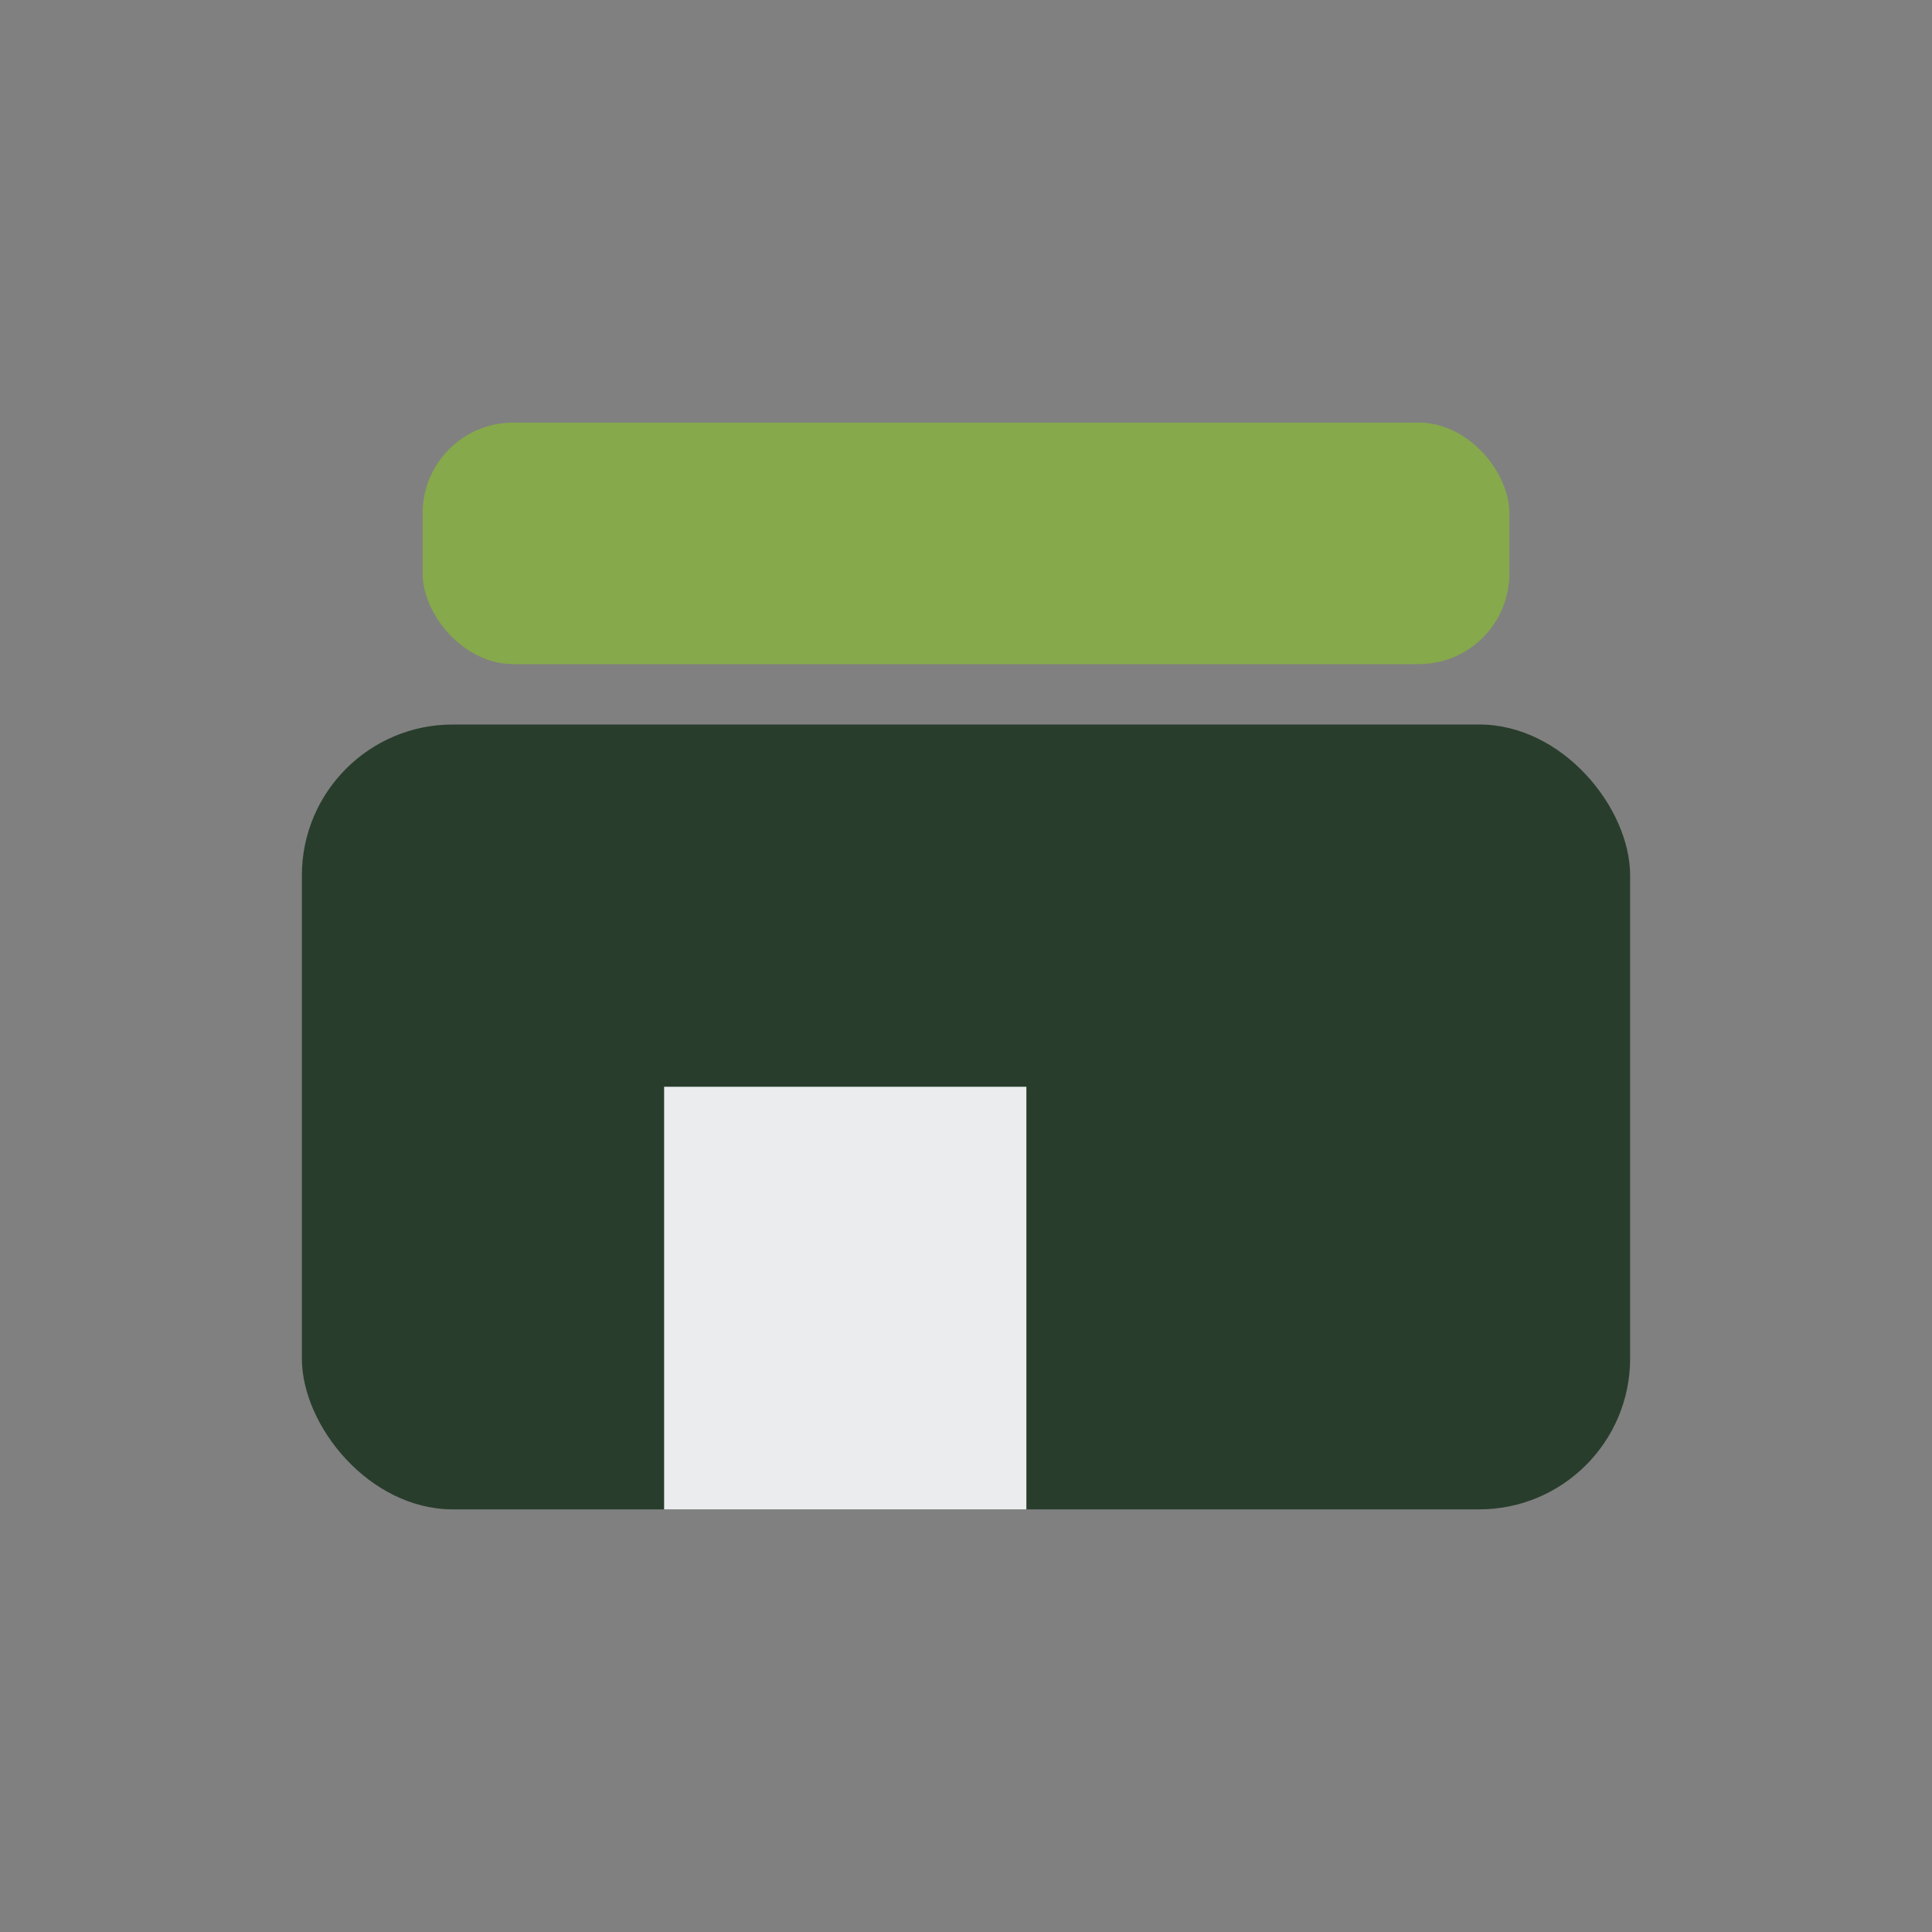
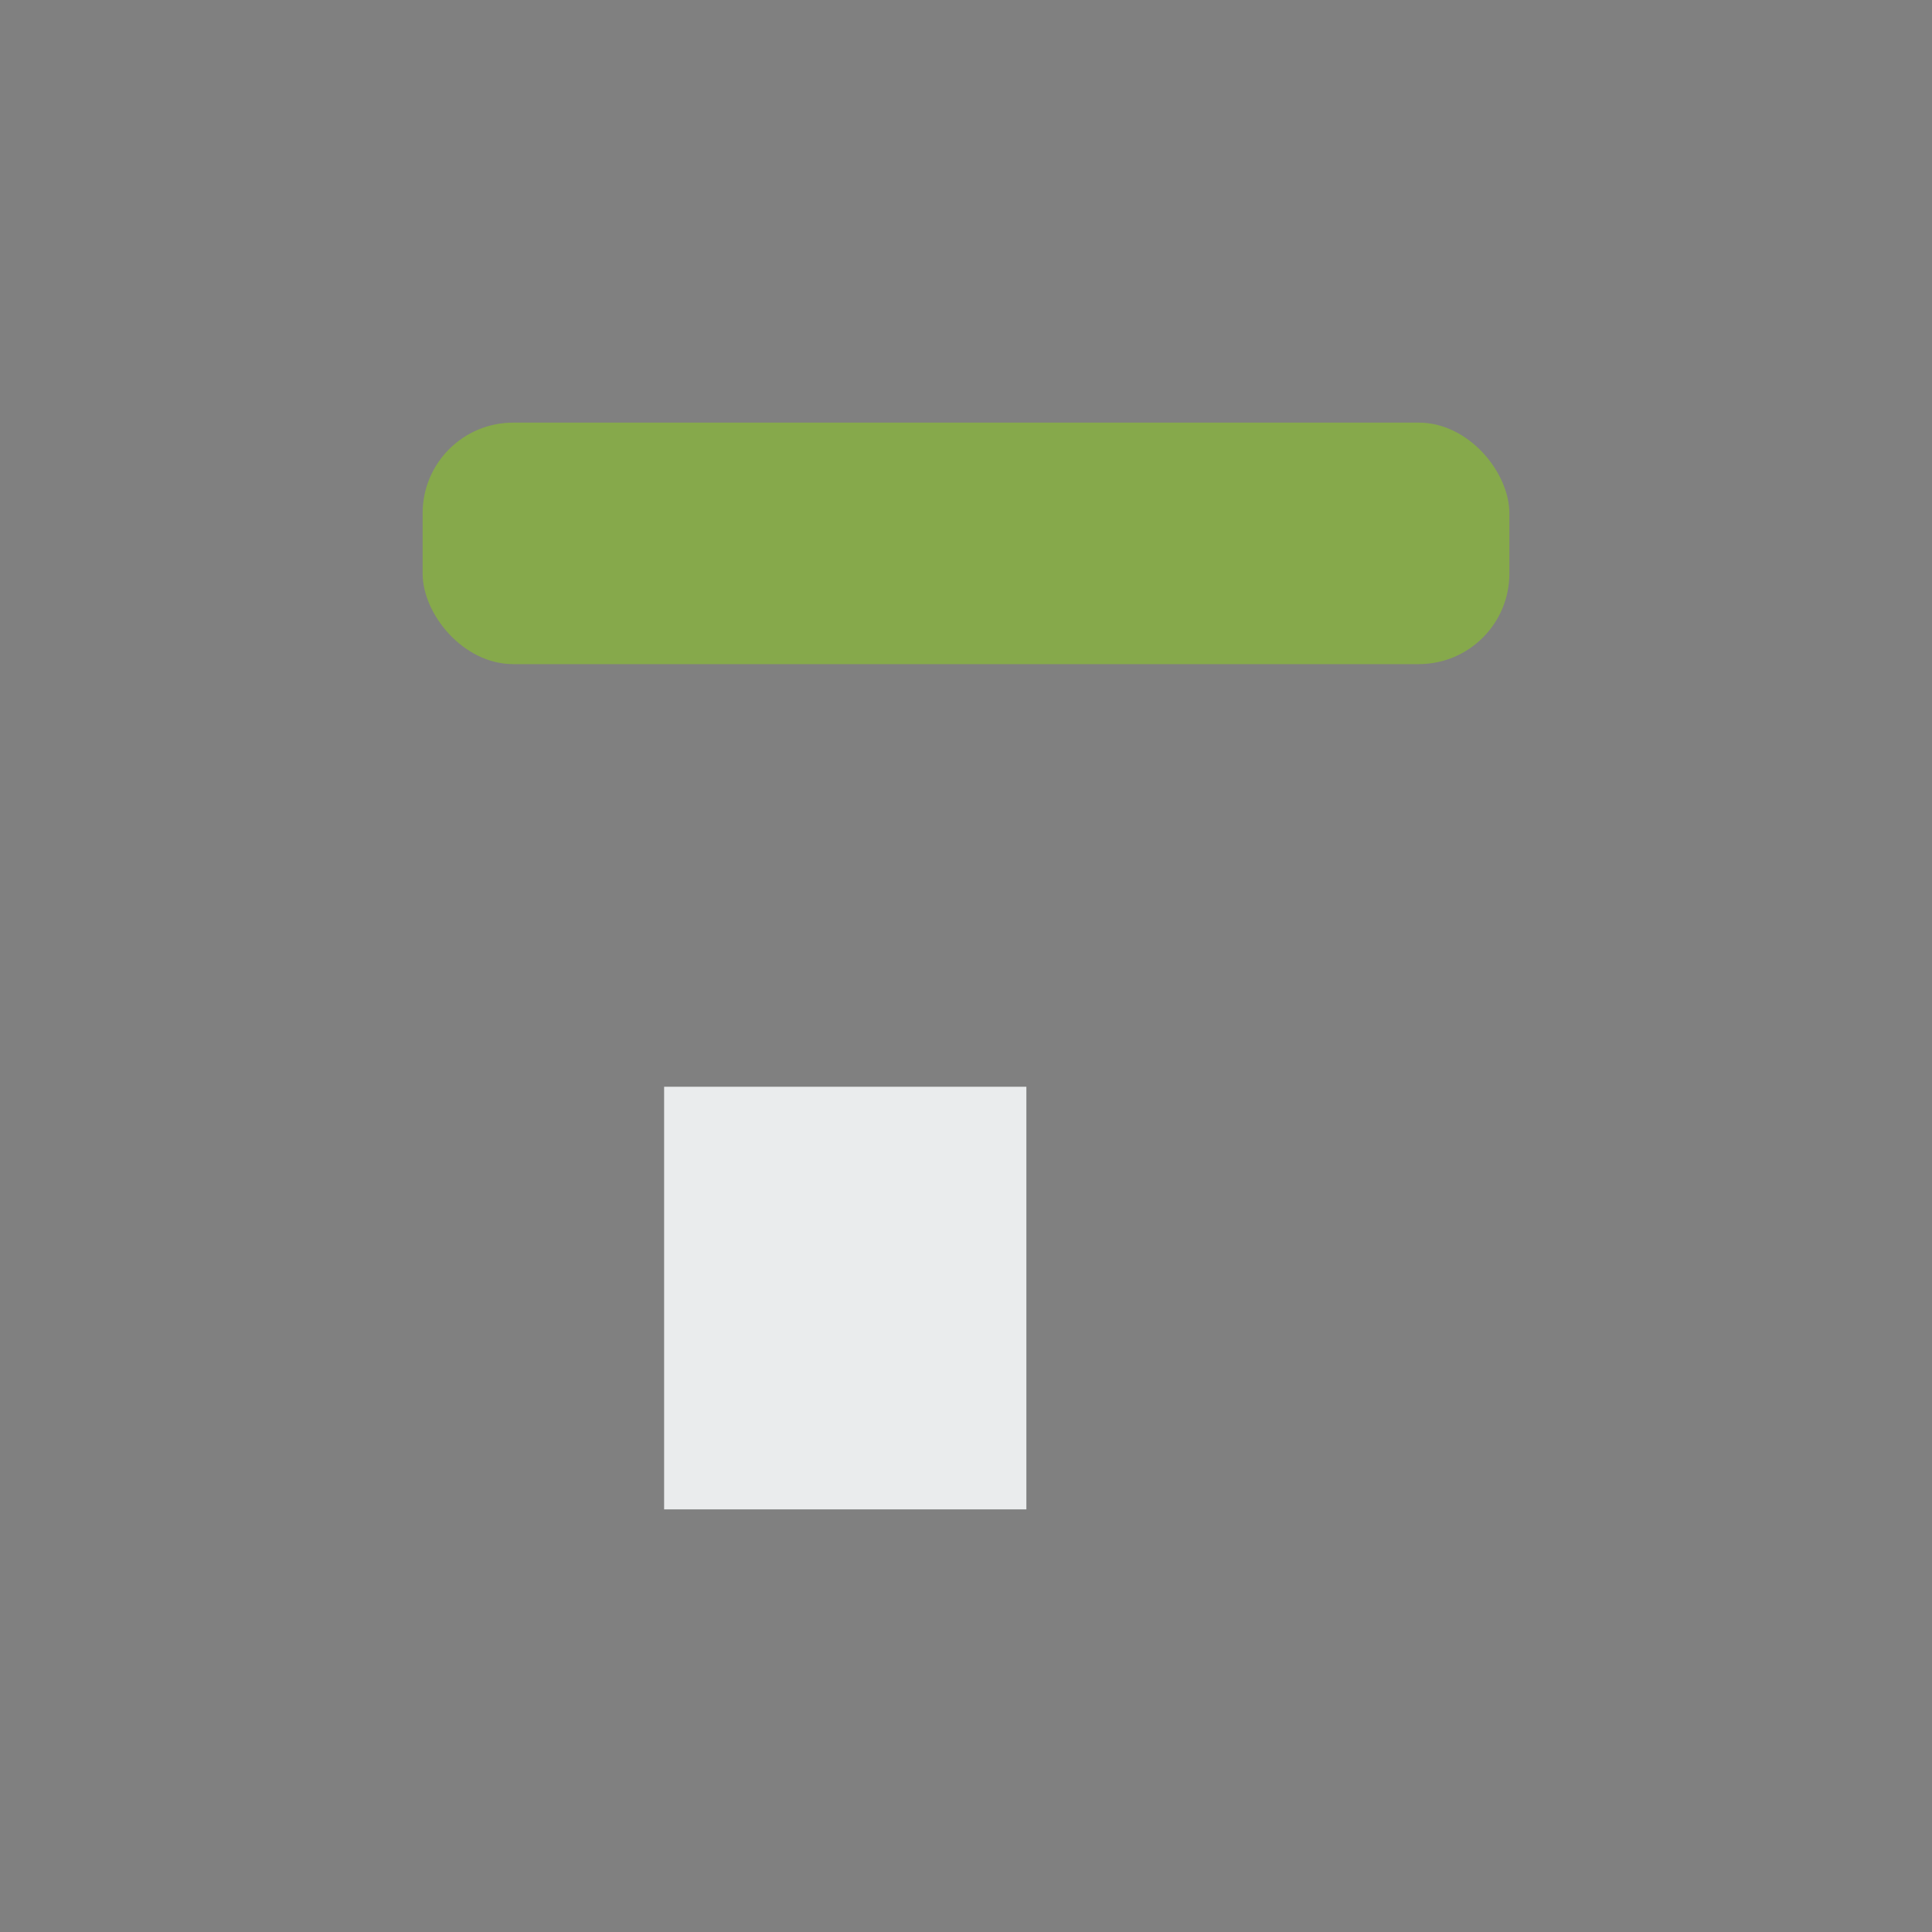
<svg xmlns="http://www.w3.org/2000/svg" width="32" height="32" viewBox="0 0 32 32">
  <rect x="0" y="0" width="32" height="32" fill="#808080" stroke="none" />
-   <rect x="5" y="12" width="22" height="13" rx="2.5" fill="#293D2C" />
  <rect x="11" y="18" width="6" height="7" fill="#EAECED" />
  <rect x="7" y="7" width="18" height="4" rx="1.5" fill="#86A94B" />
</svg>